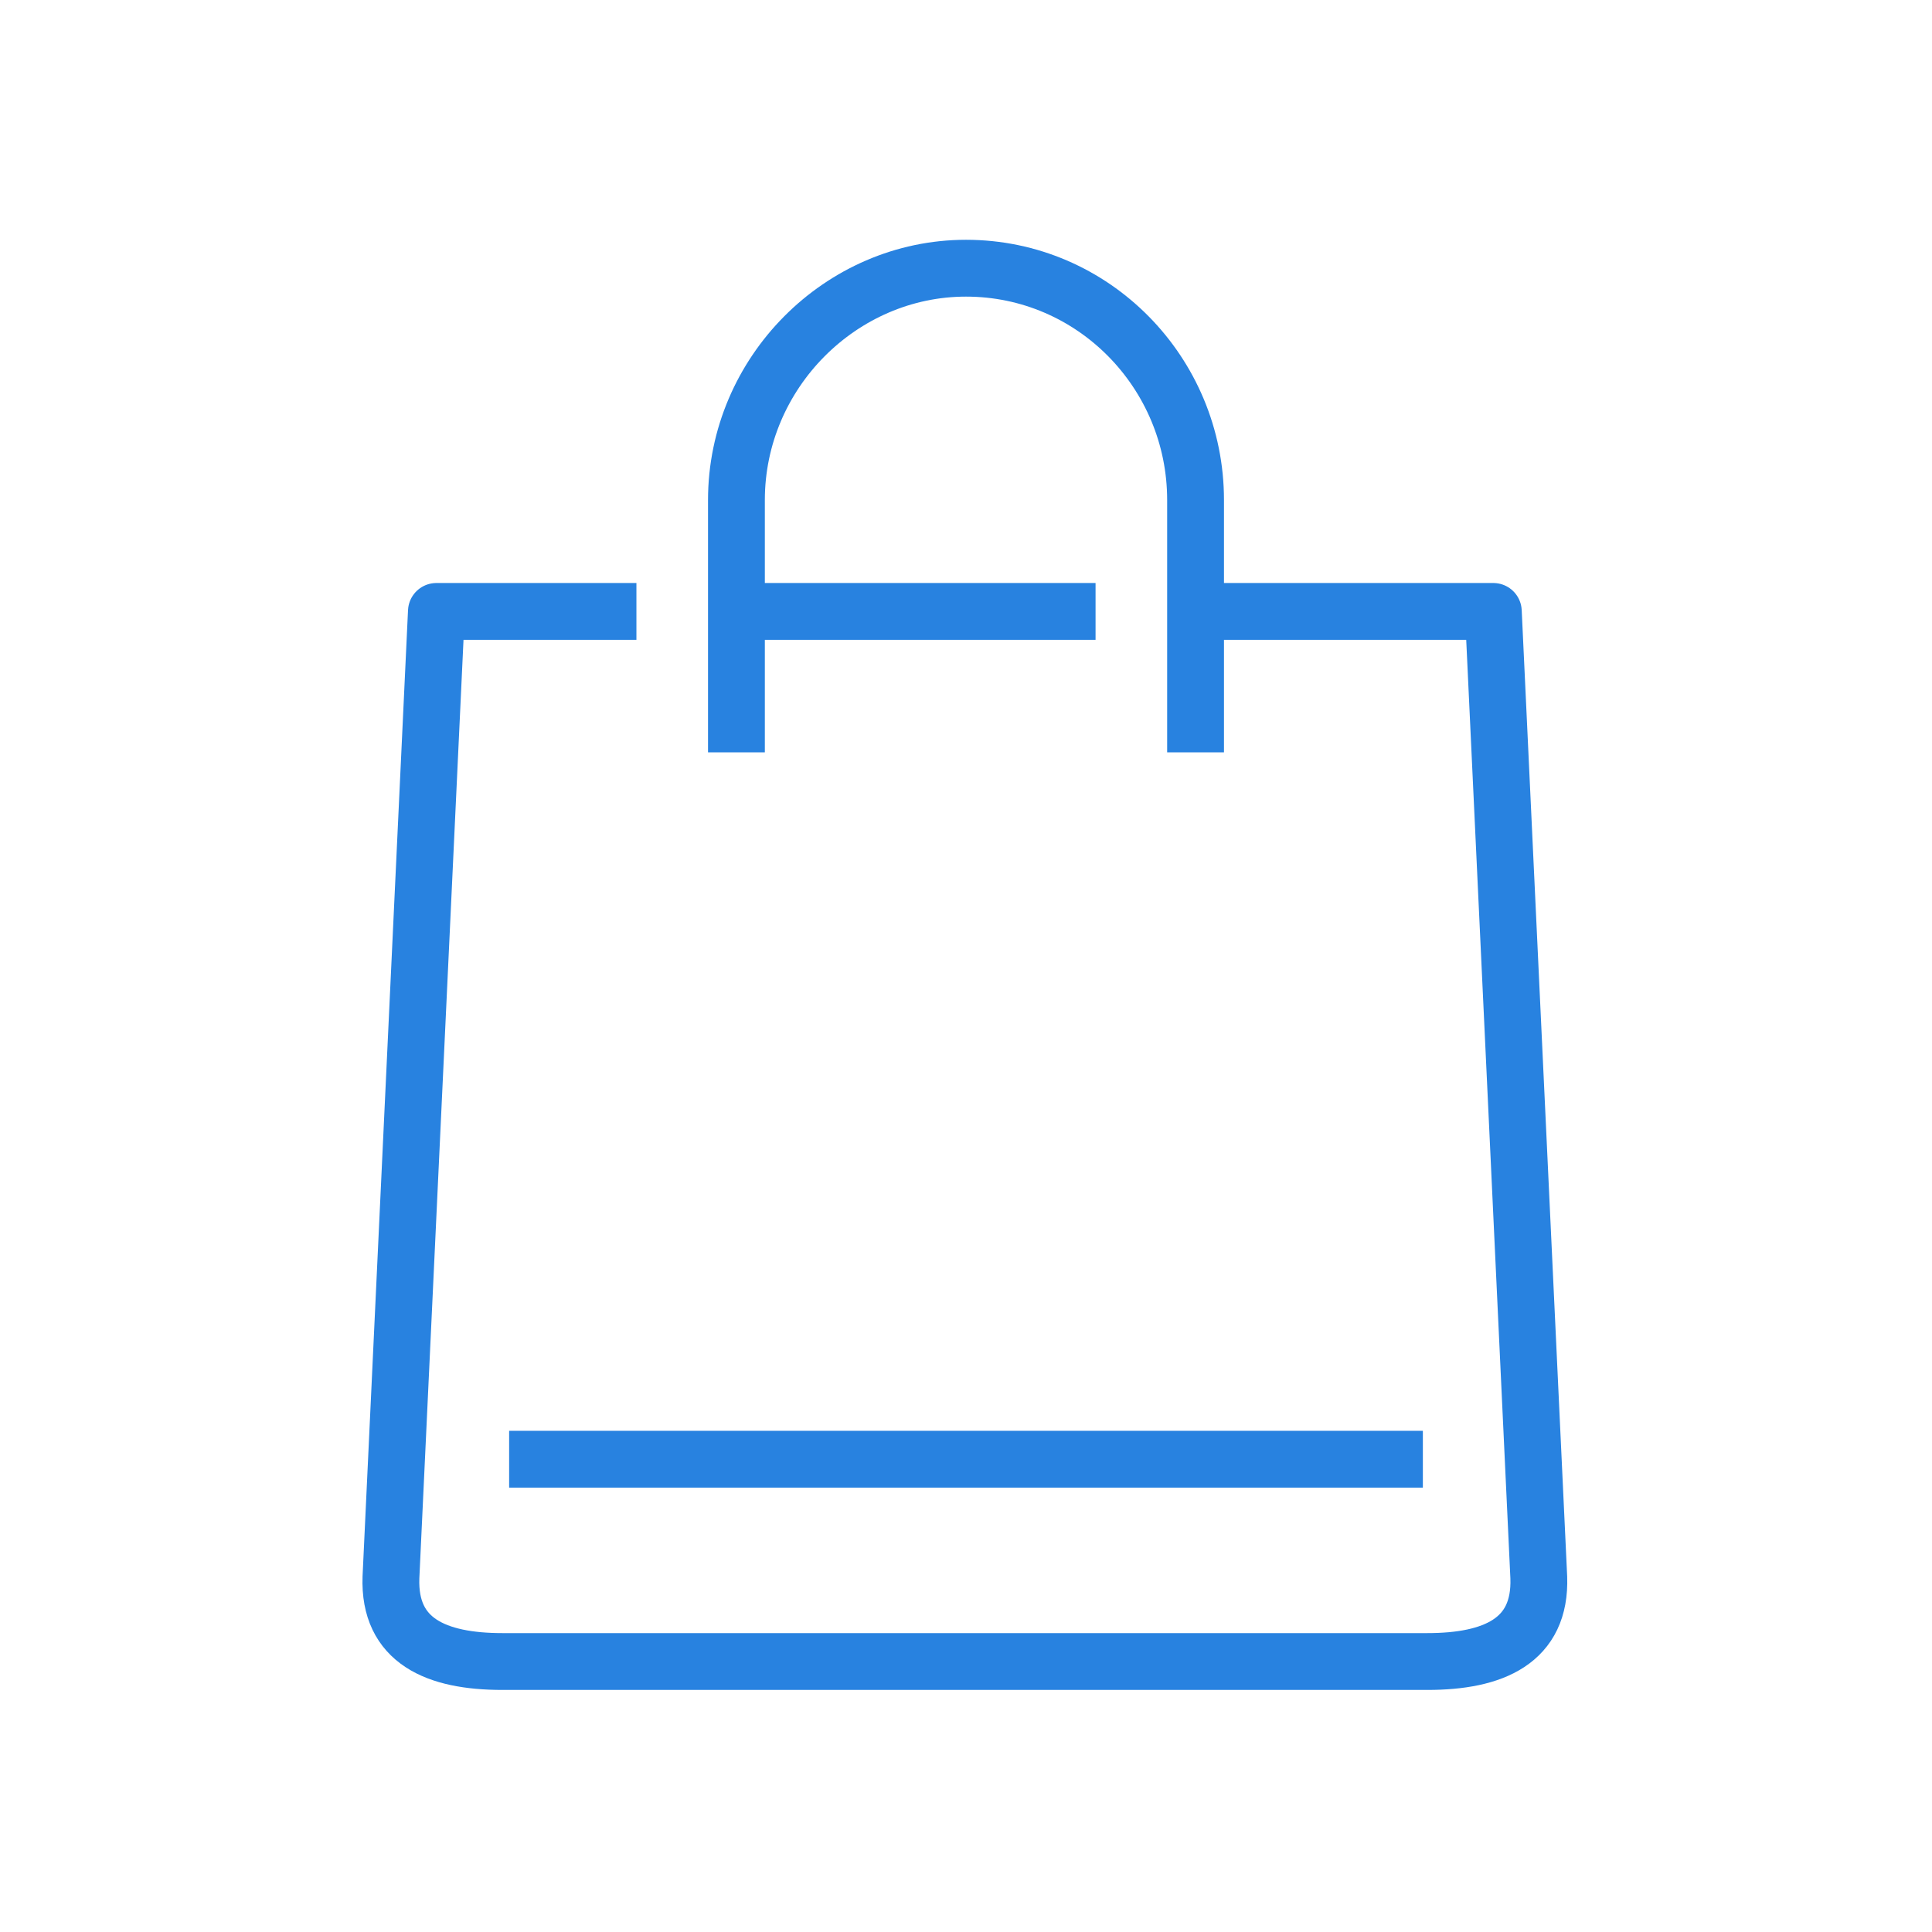
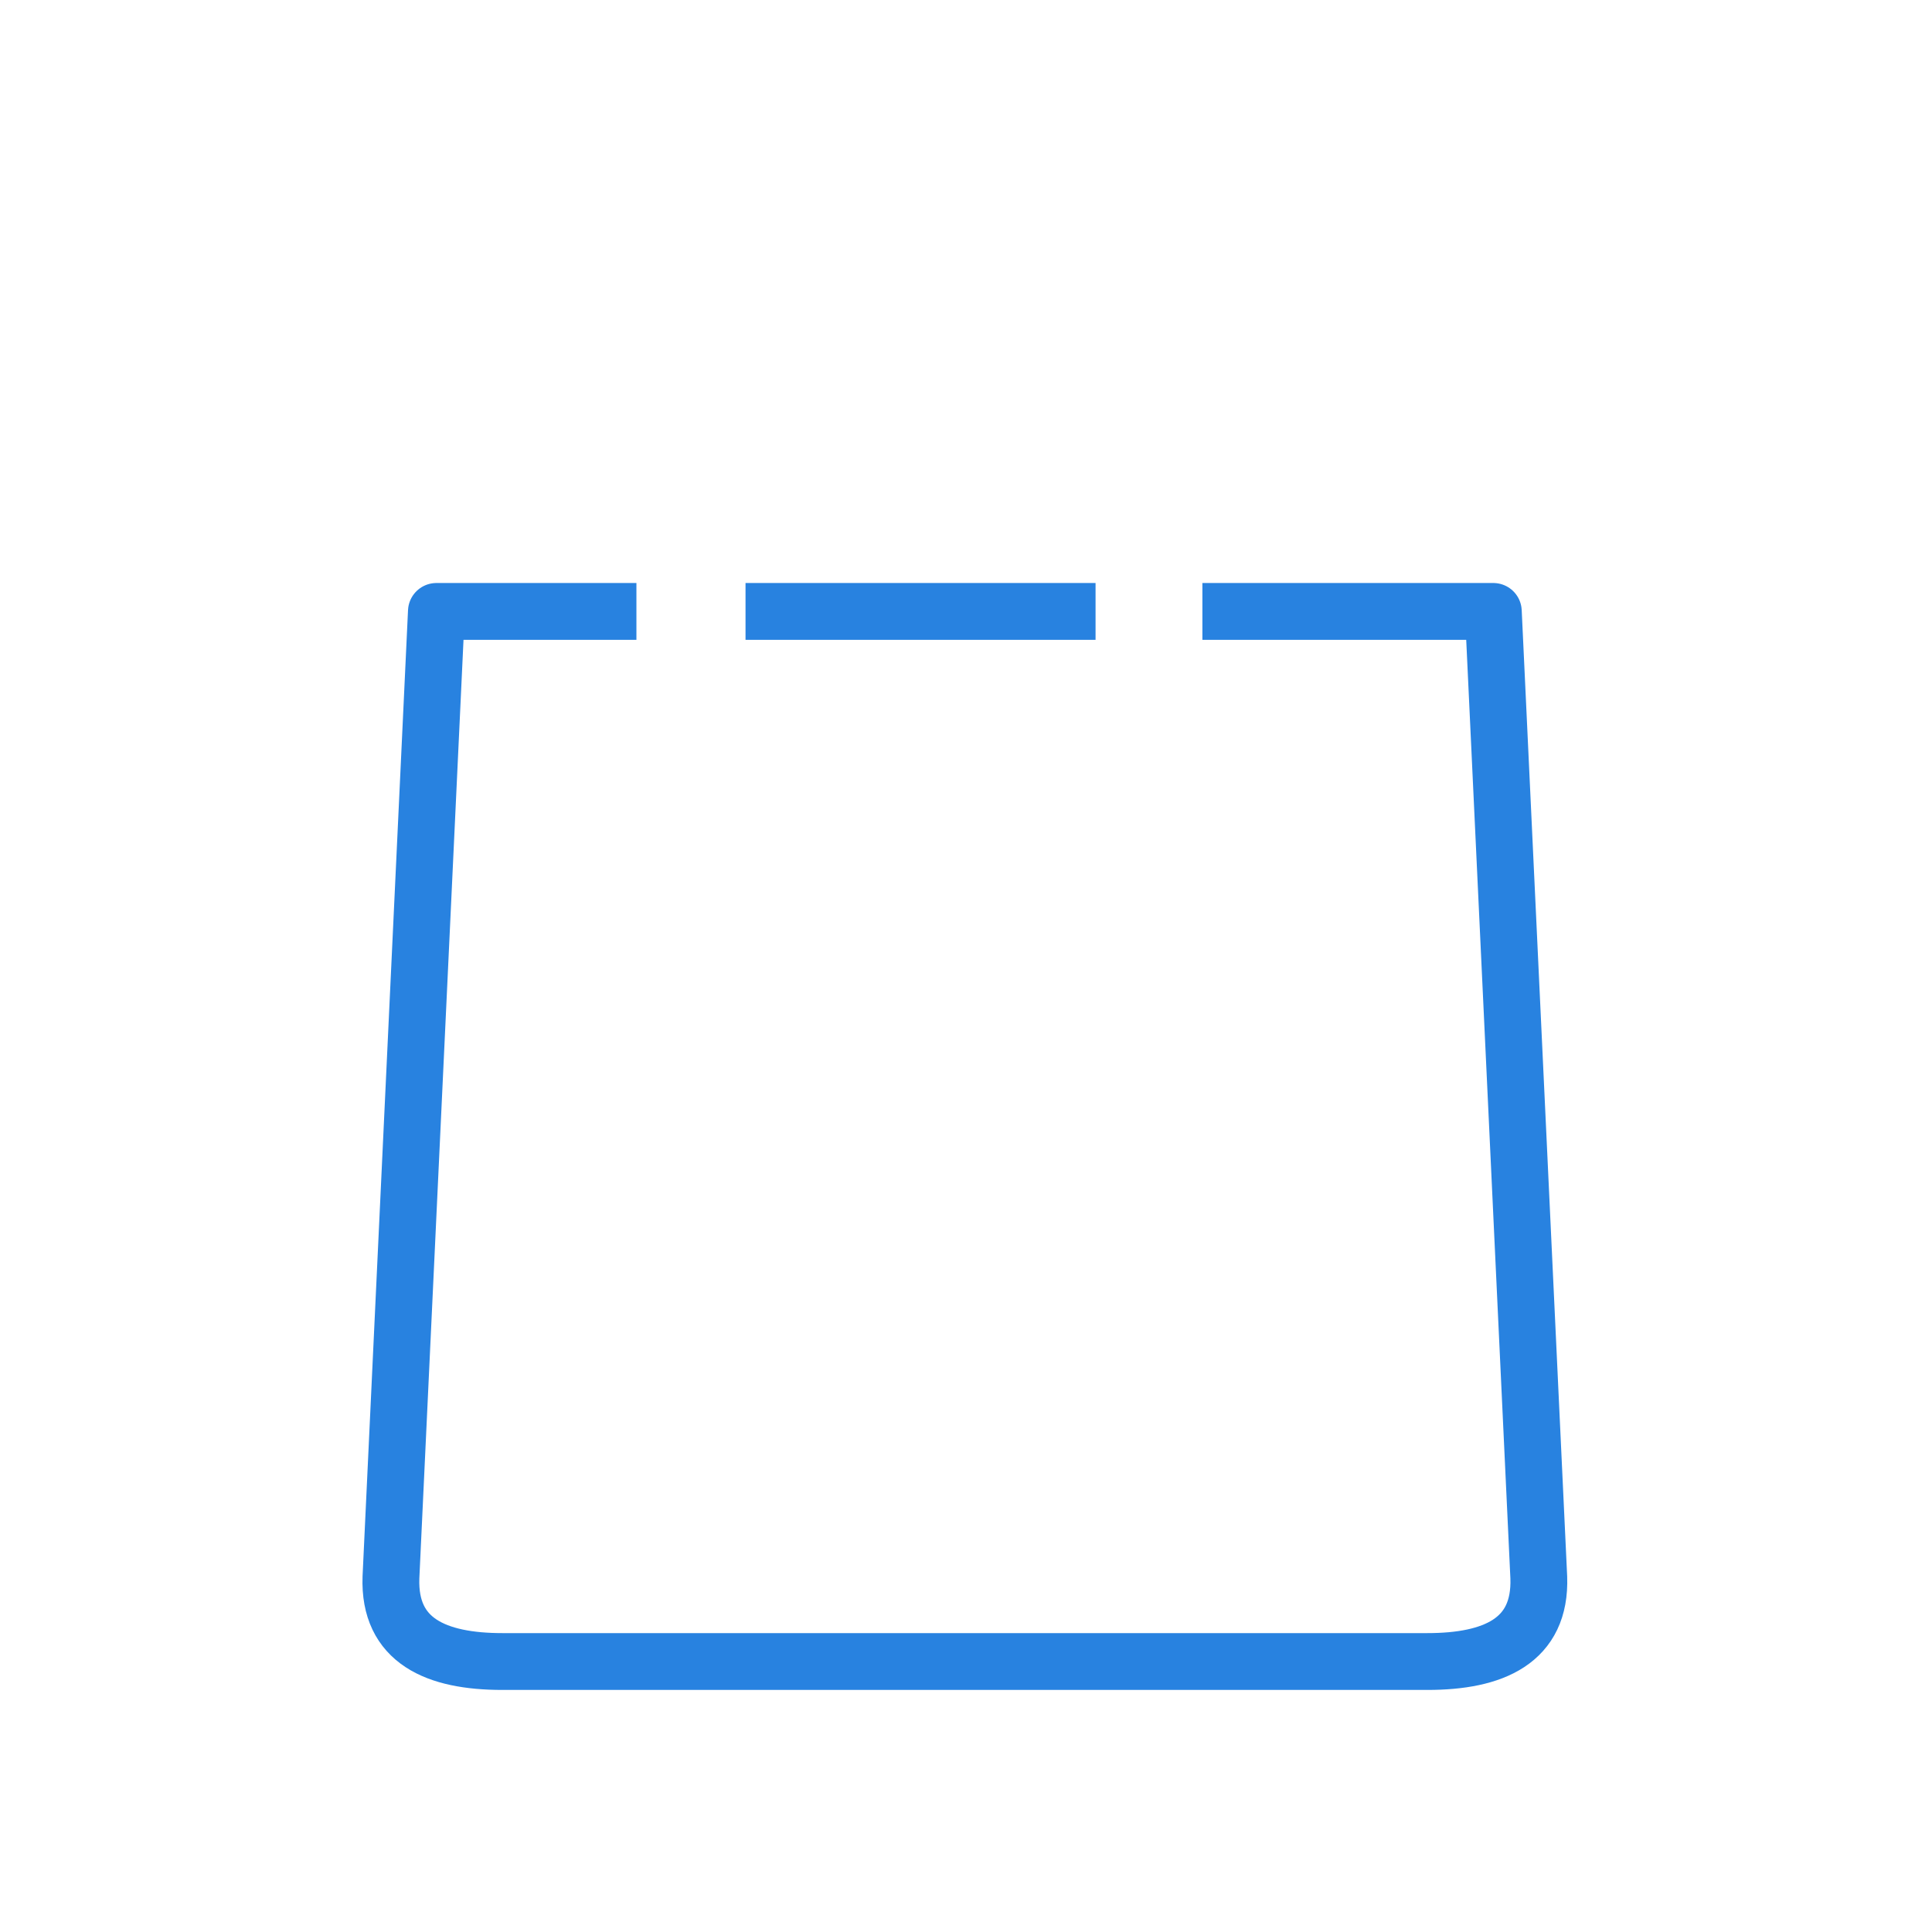
<svg xmlns="http://www.w3.org/2000/svg" version="1.1" id="Layer_1" x="0px" y="0px" viewBox="0 0 85 85" style="enable-background:new 0 0 85 85;" xml:space="preserve">
  <style type="text/css"> .st0{fill:none;stroke:#2882E0;stroke-width:2.5;stroke-linejoin:round;stroke-miterlimit:10;} .st1{fill:none;stroke:#2882E0;stroke-width:2.5;stroke-miterlimit:10;} </style>
  <g>
-     <path class="st0" d="M32.4,33.1V22c0-5.6,4.6-10.2,10.1-10.2c5.6,0,10.1,4.6,10.1,10.2v11.1" />
-     <line class="st1" x1="22.4" y1="64.2" x2="62.6" y2="64.2" />
    <line class="st0" x1="32.8" y1="26.9" x2="48.2" y2="26.9" />
    <path class="st0" d="M52.9,26.9h12.8l2,42.5c0.1,2.8-2,3.7-4.9,3.7H22.1c-2.9,0-5-0.9-4.9-3.7l2-42.5H28" />
  </g>
</svg>